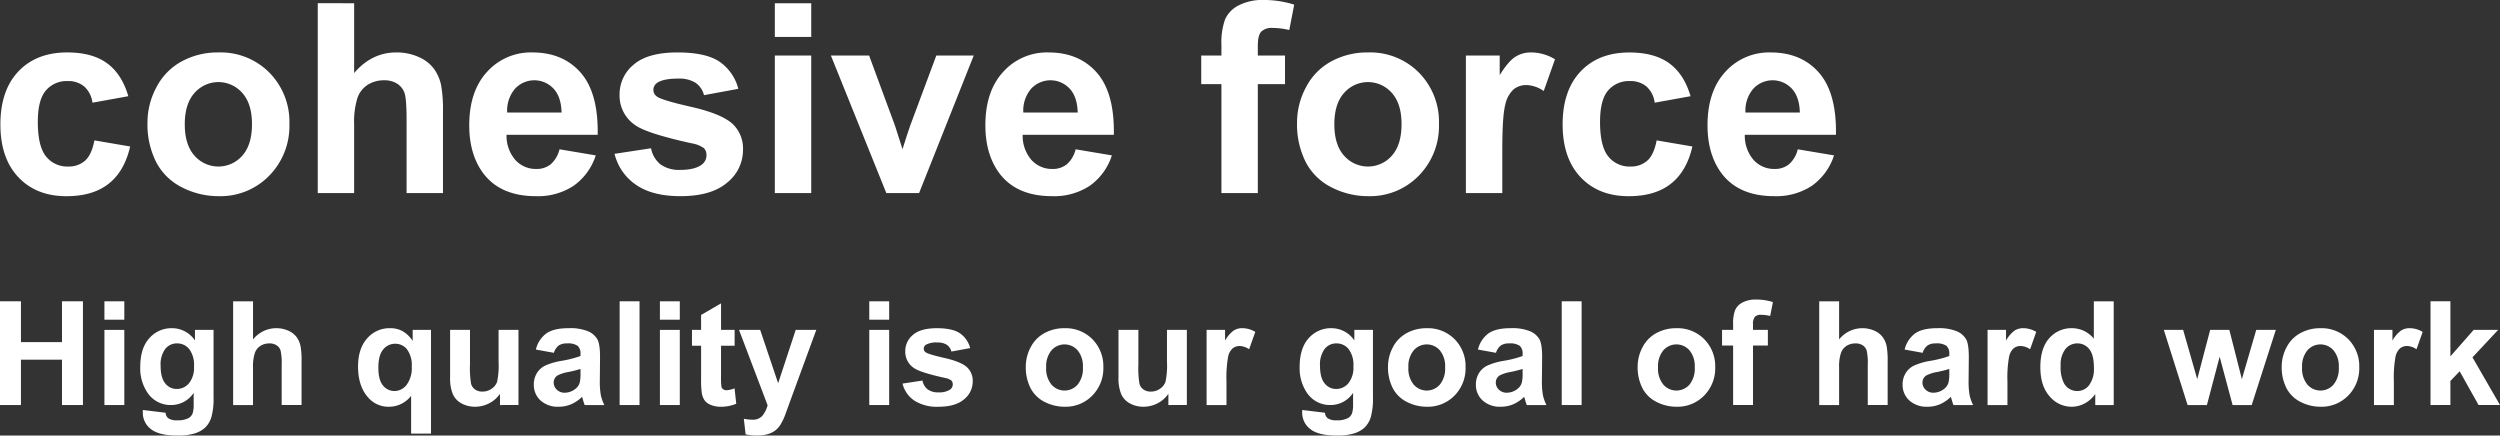
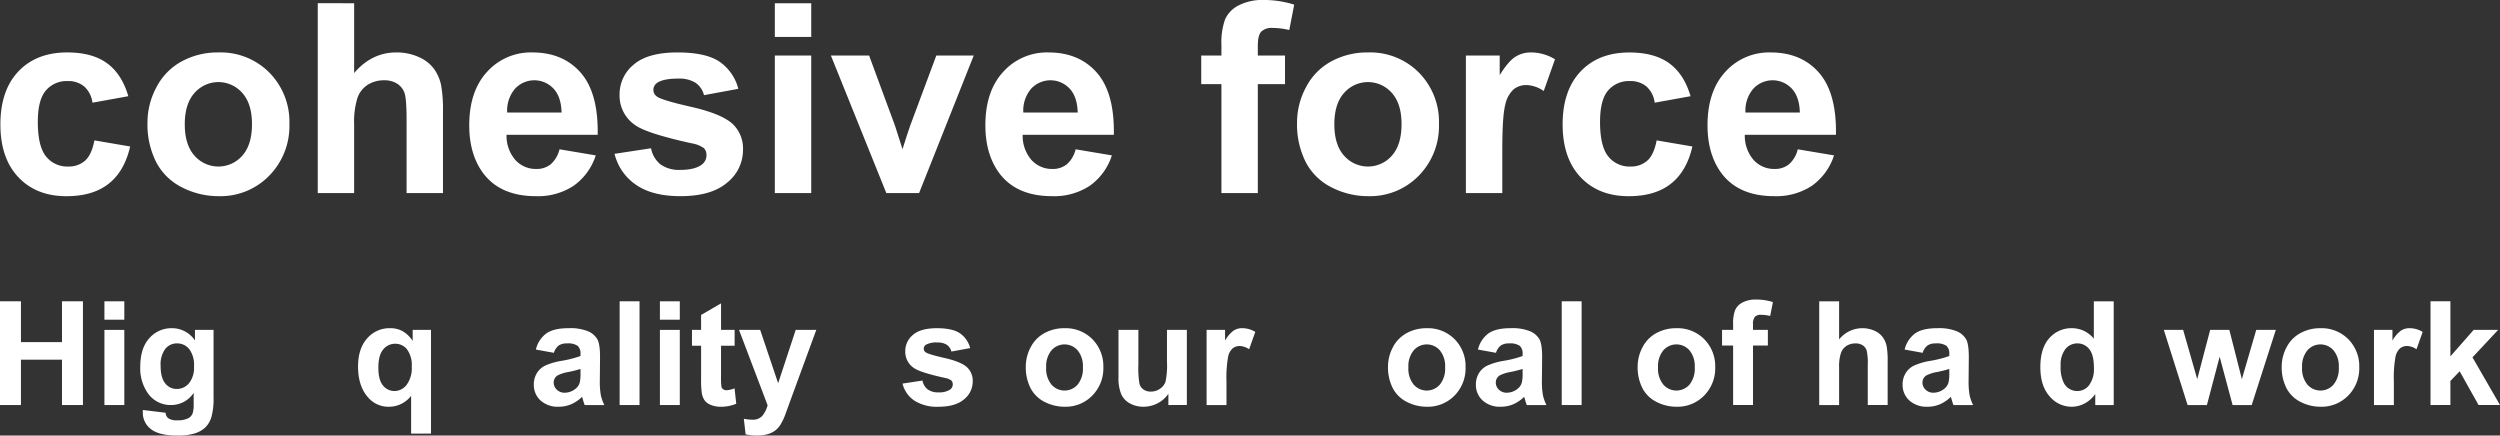
<svg xmlns="http://www.w3.org/2000/svg" width="722.974" height="125.952" viewBox="0 0 722.974 125.952">
  <rect x="0" y="0" width="722.974" height="125.952" fill="#333333" stroke="none" />
  <g id="组_460" data-name="组 460" transform="translate(-362.6 -248.248)">
    <g id="组_359" data-name="组 359" transform="translate(0 -2101.29)">
      <path id="路径_3831" data-name="路径 3831" d="M399.709,2377.361l-10.372,1.872a7.53,7.53,0,0,0-2.378-4.681,7.184,7.184,0,0,0-4.812-1.573,7.864,7.864,0,0,0-6.272,2.715q-2.34,2.716-2.34,9.081,0,7.077,2.378,10a7.807,7.807,0,0,0,6.384,2.921,7.1,7.1,0,0,0,4.906-1.7q1.91-1.7,2.7-5.86l10.335,1.76q-1.611,7.115-6.179,10.747t-12.245,3.631q-8.725,0-13.911-5.5t-5.186-15.24q0-9.849,5.2-15.334T382,2364.7q7.263,0,11.552,3.127T399.709,2377.361Z" fill="#fff" />
      <path id="路径_3832" data-name="路径 3832" d="M405.251,2384.925a21.52,21.52,0,0,1,2.584-10.148,17.736,17.736,0,0,1,7.321-7.489,21.715,21.715,0,0,1,10.578-2.584,19.857,19.857,0,0,1,14.791,5.86,20.252,20.252,0,0,1,5.767,14.81,20.485,20.485,0,0,1-5.823,14.959,19.677,19.677,0,0,1-14.66,5.935,23.1,23.1,0,0,1-10.429-2.47,16.973,16.973,0,0,1-7.545-7.246A24.15,24.15,0,0,1,405.251,2384.925Zm10.785.561q0,5.917,2.808,9.062a9.179,9.179,0,0,0,13.836,0q2.79-3.146,2.79-9.136,0-5.843-2.79-8.987a9.179,9.179,0,0,0-13.836,0Q416.036,2379.569,416.036,2385.486Z" fill="#fff" />
      <path id="路径_3833" data-name="路径 3833" d="M465.015,2350.475v20.183q5.091-5.953,12.17-5.954a15.461,15.461,0,0,1,6.553,1.348,10.716,10.716,0,0,1,4.4,3.445,12.49,12.49,0,0,1,2.022,4.644,41.492,41.492,0,0,1,.543,7.9v23.329H480.18v-21.007q0-6.253-.6-7.938a5.213,5.213,0,0,0-2.116-2.678,6.807,6.807,0,0,0-3.8-.992,8.721,8.721,0,0,0-4.681,1.273,7.346,7.346,0,0,0-3.014,3.838,22.917,22.917,0,0,0-.955,7.583v19.921H454.492v-54.9Z" fill="#fff" />
      <path id="路径_3834" data-name="路径 3834" d="M524.4,2392.713l10.485,1.761a17.2,17.2,0,0,1-6.385,8.781,18.752,18.752,0,0,1-10.915,3.013q-10.373,0-15.353-6.777-3.931-5.428-3.931-13.705,0-9.885,5.167-15.484a17.022,17.022,0,0,1,13.069-5.6q8.874,0,14,5.86t4.906,17.955H509.088a10.643,10.643,0,0,0,2.546,7.284,7.964,7.964,0,0,0,6.066,2.6,6.442,6.442,0,0,0,4.157-1.348A8.321,8.321,0,0,0,524.4,2392.713Zm.6-10.634q-.111-4.568-2.359-6.946a7.593,7.593,0,0,0-11.159.131,9.711,9.711,0,0,0-2.209,6.815Z" fill="#fff" />
      <path id="路径_3835" data-name="路径 3835" d="M540.318,2394.024l10.559-1.61a7.741,7.741,0,0,0,2.734,4.662,9.233,9.233,0,0,0,5.766,1.591q4.082,0,6.142-1.5a3.342,3.342,0,0,0,1.385-2.808,2.766,2.766,0,0,0-.749-1.985,8.4,8.4,0,0,0-3.52-1.385q-12.732-2.808-16.139-5.13a10.246,10.246,0,0,1-4.718-8.949,11.027,11.027,0,0,1,4.082-8.688q4.08-3.519,12.656-3.52,8.163,0,12.133,2.659a13.6,13.6,0,0,1,5.467,7.863l-9.923,1.835a6.139,6.139,0,0,0-2.416-3.557,8.831,8.831,0,0,0-5.074-1.236q-4.156,0-5.953,1.161a2.491,2.491,0,0,0-1.2,2.134,2.326,2.326,0,0,0,1.049,1.91q1.422,1.049,9.829,2.958t11.739,4.681a9.727,9.727,0,0,1,3.3,7.826,12.011,12.011,0,0,1-4.569,9.4q-4.569,3.932-13.518,3.931-8.125,0-12.862-3.294A15.18,15.18,0,0,1,540.318,2394.024Z" fill="#fff" />
      <path id="路径_3836" data-name="路径 3836" d="M586.675,2360.211v-9.736H597.2v9.736Zm0,45.159V2365.6H597.2v39.767Z" fill="#fff" />
      <path id="路径_3837" data-name="路径 3837" d="M618.916,2405.37,602.889,2365.6h11.047l7.489,20.295,2.172,6.778q.861-2.583,1.086-3.408.523-1.685,1.123-3.37l7.564-20.295h10.822l-15.8,39.767Z" fill="#fff" />
      <path id="路径_3838" data-name="路径 3838" d="M673.661,2392.713l10.485,1.761a17.2,17.2,0,0,1-6.384,8.781,18.755,18.755,0,0,1-10.916,3.013q-10.372,0-15.352-6.777-3.932-5.428-3.932-13.705,0-9.885,5.168-15.484a17.018,17.018,0,0,1,13.068-5.6q8.874,0,14.005,5.86t4.905,17.955H658.346a10.644,10.644,0,0,0,2.547,7.284,7.961,7.961,0,0,0,6.066,2.6,6.439,6.439,0,0,0,4.156-1.348A8.314,8.314,0,0,0,673.661,2392.713Zm.6-10.634q-.113-4.568-2.359-6.946a7.593,7.593,0,0,0-11.159.131,9.706,9.706,0,0,0-2.21,6.815Z" fill="#fff" />
      <path id="路径_3839" data-name="路径 3839" d="M709.984,2365.6h5.841v-3a19.912,19.912,0,0,1,1.067-7.489,8.442,8.442,0,0,1,3.932-4.025,15.084,15.084,0,0,1,7.246-1.555,29.288,29.288,0,0,1,8.8,1.349l-1.423,7.339a20.8,20.8,0,0,0-4.831-.6,4.307,4.307,0,0,0-3.276,1.067q-.993,1.068-.993,4.1v2.809h7.864v8.275h-7.864v31.492H715.825v-31.492h-5.841Z" fill="#fff" />
      <path id="路径_3840" data-name="路径 3840" d="M737.693,2384.925a21.52,21.52,0,0,1,2.584-10.148,17.73,17.73,0,0,1,7.321-7.489,21.715,21.715,0,0,1,10.578-2.584,19.857,19.857,0,0,1,14.791,5.86,20.252,20.252,0,0,1,5.767,14.81,20.485,20.485,0,0,1-5.823,14.959,19.677,19.677,0,0,1-14.66,5.935,23.1,23.1,0,0,1-10.429-2.47,16.968,16.968,0,0,1-7.545-7.246A24.15,24.15,0,0,1,737.693,2384.925Zm10.785.561q0,5.917,2.808,9.062a9.179,9.179,0,0,0,13.836,0q2.79-3.146,2.79-9.136,0-5.843-2.79-8.987a9.179,9.179,0,0,0-13.836,0Q748.478,2379.569,748.478,2385.486Z" fill="#fff" />
      <path id="路径_3841" data-name="路径 3841" d="M797.045,2405.37H786.522V2365.6H796.3v5.654q2.508-4.007,4.512-5.28a8.3,8.3,0,0,1,4.55-1.273,13.356,13.356,0,0,1,6.927,1.985l-3.258,9.174a9.236,9.236,0,0,0-4.943-1.722,5.838,5.838,0,0,0-3.744,1.216,8.318,8.318,0,0,0-2.415,4.4q-.88,3.183-.88,13.331Z" fill="#fff" />
      <path id="路径_3842" data-name="路径 3842" d="M851.491,2377.361l-10.373,1.872a7.53,7.53,0,0,0-2.378-4.681,7.181,7.181,0,0,0-4.811-1.573,7.862,7.862,0,0,0-6.272,2.715q-2.341,2.716-2.341,9.081,0,7.077,2.378,10a7.807,7.807,0,0,0,6.384,2.921,7.093,7.093,0,0,0,4.906-1.7q1.91-1.7,2.7-5.86l10.335,1.76q-1.611,7.115-6.179,10.747t-12.244,3.631q-8.725,0-13.911-5.5t-5.187-15.24q0-9.849,5.2-15.334t14.08-5.486q7.265,0,11.552,3.127T851.491,2377.361Z" fill="#fff" />
      <path id="路径_3843" data-name="路径 3843" d="M882.495,2392.713l10.485,1.761a17.2,17.2,0,0,1-6.384,8.781,18.755,18.755,0,0,1-10.916,3.013q-10.372,0-15.352-6.777-3.932-5.428-3.932-13.705,0-9.885,5.167-15.484a17.022,17.022,0,0,1,13.069-5.6q8.874,0,14,5.86t4.906,17.955H867.18a10.644,10.644,0,0,0,2.547,7.284,7.961,7.961,0,0,0,6.066,2.6,6.439,6.439,0,0,0,4.156-1.348A8.313,8.313,0,0,0,882.495,2392.713Zm.6-10.634q-.112-4.568-2.359-6.946a7.593,7.593,0,0,0-11.159.131,9.706,9.706,0,0,0-2.21,6.815Z" fill="#fff" />
    </g>
    <g id="组_368" data-name="组 368" transform="translate(0 -2101.29)">
      <path id="路径_3892" data-name="路径 3892" d="M362.6,2466.67v-30h6.057v11.807h11.869v-11.807h6.057v30h-6.057v-13.116H368.657v13.116Z" fill="#fff" />
      <path id="路径_3893" data-name="路径 3893" d="M392.8,2441.992v-5.32h5.751v5.32Zm0,24.678v-21.731h5.751v21.731Z" fill="#fff" />
      <path id="路径_3894" data-name="路径 3894" d="M403.915,2468.1l6.568.8a2.245,2.245,0,0,0,.758,1.575,4.316,4.316,0,0,0,2.578.614,6.7,6.7,0,0,0,3.376-.675,2.783,2.783,0,0,0,1.146-1.453,8.711,8.711,0,0,0,.266-2.639v-3.172a7.779,7.779,0,0,1-6.507,3.519,8.011,8.011,0,0,1-6.937-3.7,12.592,12.592,0,0,1-2.005-7.285q0-5.464,2.629-8.349a8.486,8.486,0,0,1,6.538-2.885,7.96,7.96,0,0,1,6.651,3.54v-3.049h5.381v19.5a19.433,19.433,0,0,1-.634,5.75,7.13,7.13,0,0,1-1.78,2.988,7.889,7.889,0,0,1-3.059,1.7,16.119,16.119,0,0,1-4.84.614q-5.525,0-7.837-1.893a5.938,5.938,0,0,1-2.312-4.8C403.895,2468.607,403.9,2468.375,403.915,2468.1Zm5.136-12.749q0,3.459,1.341,5.065a4.142,4.142,0,0,0,3.3,1.606,4.57,4.57,0,0,0,3.561-1.647,7.183,7.183,0,0,0,1.452-4.881,7.61,7.61,0,0,0-1.391-5.013,4.424,4.424,0,0,0-3.52-1.637,4.242,4.242,0,0,0-3.406,1.607A7.528,7.528,0,0,0,409.051,2455.354Z" fill="#fff" />
-       <path id="路径_3895" data-name="路径 3895" d="M435.775,2436.672V2447.7a8.62,8.62,0,0,1,10.232-2.517,5.851,5.851,0,0,1,2.4,1.883,6.83,6.83,0,0,1,1.1,2.537,22.667,22.667,0,0,1,.3,4.318v12.748h-5.75v-11.479a16.96,16.96,0,0,0-.328-4.339,2.842,2.842,0,0,0-1.156-1.462,3.715,3.715,0,0,0-2.077-.543,4.773,4.773,0,0,0-2.558.7,4.016,4.016,0,0,0-1.647,2.1,12.514,12.514,0,0,0-.522,4.143v10.886h-5.75v-30Z" fill="#fff" />
      <path id="路径_3896" data-name="路径 3896" d="M481.49,2474.937V2464.01a8.14,8.14,0,0,1-2.8,2.3,7.912,7.912,0,0,1-3.622.85,7.69,7.69,0,0,1-6.1-2.784q-2.823-3.253-2.823-8.819,0-5.238,2.65-8.175a8.5,8.5,0,0,1,6.578-2.936,7.347,7.347,0,0,1,3.755.921,8.6,8.6,0,0,1,2.814,2.782v-3.212h5.3v30Zm.184-19.4a7.616,7.616,0,0,0-1.361-4.962,4.262,4.262,0,0,0-3.407-1.626,4.386,4.386,0,0,0-3.489,1.657q-1.4,1.657-1.4,5.259,0,3.58,1.351,5.167a4.213,4.213,0,0,0,3.335,1.586,4.441,4.441,0,0,0,3.479-1.781A8.074,8.074,0,0,0,481.674,2455.538Z" fill="#fff" />
-       <path id="路径_3897" data-name="路径 3897" d="M507.191,2466.67v-3.253a8.369,8.369,0,0,1-3.121,2.742,8.754,8.754,0,0,1-4.082,1,7.984,7.984,0,0,1-3.929-.962,5.671,5.671,0,0,1-2.516-2.7,12.019,12.019,0,0,1-.778-4.808v-13.751h5.75v9.986a27.652,27.652,0,0,0,.317,5.617,3.064,3.064,0,0,0,1.156,1.637,3.555,3.555,0,0,0,2.128.6,4.522,4.522,0,0,0,2.64-.808,4.112,4.112,0,0,0,1.6-2.005,23.244,23.244,0,0,0,.43-5.863v-9.167h5.75v21.731Z" fill="#fff" />
      <path id="路径_3898" data-name="路径 3898" d="M522.784,2451.569l-5.218-.942a8.129,8.129,0,0,1,3.028-4.665q2.149-1.514,6.385-1.514a13.77,13.77,0,0,1,5.73.91,5.718,5.718,0,0,1,2.649,2.312q.768,1.4.768,5.147l-.062,6.712a23.309,23.309,0,0,0,.276,4.225,12.288,12.288,0,0,0,1.034,2.916h-5.689q-.225-.573-.552-1.7-.144-.511-.205-.675a10.362,10.362,0,0,1-3.151,2.148,9.02,9.02,0,0,1-3.581.717,7.4,7.4,0,0,1-5.29-1.822,6.053,6.053,0,0,1-1.934-4.6,6.183,6.183,0,0,1,.88-3.284,5.743,5.743,0,0,1,2.466-2.21,19.282,19.282,0,0,1,4.574-1.341,31.334,31.334,0,0,0,5.586-1.411v-.574a2.976,2.976,0,0,0-.819-2.363,4.9,4.9,0,0,0-3.09-.706,4.119,4.119,0,0,0-2.394.6A4.187,4.187,0,0,0,522.784,2451.569Zm7.694,4.665a35.8,35.8,0,0,1-3.5.88,10.515,10.515,0,0,0-3.131,1,2.4,2.4,0,0,0-1.126,2.026,2.818,2.818,0,0,0,.9,2.087,3.142,3.142,0,0,0,2.292.88,4.983,4.983,0,0,0,2.967-1.023,3.606,3.606,0,0,0,1.371-1.9,11.369,11.369,0,0,0,.225-2.8Z" fill="#fff" />
      <path id="路径_3899" data-name="路径 3899" d="M541.793,2466.67v-30h5.751v30Z" fill="#fff" />
      <path id="路径_3900" data-name="路径 3900" d="M553.437,2441.992v-5.32h5.751v5.32Zm0,24.678v-21.731h5.751v21.731Z" fill="#fff" />
      <path id="路径_3901" data-name="路径 3901" d="M575.046,2444.939v4.583h-3.929v8.759a21.6,21.6,0,0,0,.113,3.1,1.257,1.257,0,0,0,.511.726,1.621,1.621,0,0,0,.972.286,7.443,7.443,0,0,0,2.312-.552l.492,4.461a11.437,11.437,0,0,1-4.543.86,7.2,7.2,0,0,1-2.8-.522,4.089,4.089,0,0,1-1.831-1.351,5.336,5.336,0,0,1-.809-2.241,27.98,27.98,0,0,1-.184-4.051v-9.475h-2.639v-4.583h2.639v-4.318l5.771-3.356v7.674Z" fill="#fff" />
      <path id="路径_3902" data-name="路径 3902" d="M576.315,2444.939h6.118l5.2,15.429,5.075-15.429h5.954l-7.673,20.913-1.371,3.786a15.469,15.469,0,0,1-1.443,2.905,6.3,6.3,0,0,1-1.576,1.627,6.89,6.89,0,0,1-2.189.972,11.367,11.367,0,0,1-2.936.348,15.229,15.229,0,0,1-3.254-.348l-.512-4.5a12.747,12.747,0,0,0,2.436.266,3.606,3.606,0,0,0,2.966-1.177,8.144,8.144,0,0,0,1.474-3Z" fill="#fff" />
-       <path id="路径_3903" data-name="路径 3903" d="M613.986,2441.992v-5.32h5.751v5.32Zm0,24.678v-21.731h5.751v21.731Z" fill="#fff" />
      <path id="路径_3904" data-name="路径 3904" d="M623.6,2460.47l5.77-.88a4.227,4.227,0,0,0,1.494,2.548,5.043,5.043,0,0,0,3.151.869,5.685,5.685,0,0,0,3.356-.818,1.828,1.828,0,0,0,.757-1.535,1.507,1.507,0,0,0-.409-1.084,4.6,4.6,0,0,0-1.924-.758q-6.957-1.534-8.82-2.8a5.6,5.6,0,0,1-2.578-4.89,6.029,6.029,0,0,1,2.231-4.748q2.23-1.923,6.916-1.923,4.461,0,6.63,1.452a7.432,7.432,0,0,1,2.988,4.3l-5.423,1a3.354,3.354,0,0,0-1.32-1.945,4.826,4.826,0,0,0-2.773-.675,6.254,6.254,0,0,0-3.253.634,1.364,1.364,0,0,0-.655,1.167,1.273,1.273,0,0,0,.573,1.044q.777.573,5.372,1.616t6.415,2.558a5.317,5.317,0,0,1,1.8,4.277,6.565,6.565,0,0,1-2.5,5.136q-2.5,2.148-7.387,2.149a12.124,12.124,0,0,1-7.029-1.8A8.29,8.29,0,0,1,623.6,2460.47Z" fill="#fff" />
      <path id="路径_3905" data-name="路径 3905" d="M659.251,2455.5a11.751,11.751,0,0,1,1.412-5.545,9.684,9.684,0,0,1,4-4.092,11.865,11.865,0,0,1,5.781-1.412,10.851,10.851,0,0,1,8.083,3.2,11.068,11.068,0,0,1,3.151,8.093,11.2,11.2,0,0,1-3.182,8.175,10.756,10.756,0,0,1-8.011,3.244,12.624,12.624,0,0,1-5.7-1.351,9.256,9.256,0,0,1-4.123-3.96A13.183,13.183,0,0,1,659.251,2455.5Zm5.893.308a7.2,7.2,0,0,0,1.535,4.952,5.017,5.017,0,0,0,7.561,0,7.3,7.3,0,0,0,1.524-4.993,7.17,7.17,0,0,0-1.524-4.912,5.018,5.018,0,0,0-7.561,0A7.2,7.2,0,0,0,665.144,2455.8Z" fill="#fff" />
      <path id="路径_3906" data-name="路径 3906" d="M700.483,2466.67v-3.253a8.366,8.366,0,0,1-3.12,2.742,8.754,8.754,0,0,1-4.082,1,7.981,7.981,0,0,1-3.929-.962,5.673,5.673,0,0,1-2.517-2.7,12.036,12.036,0,0,1-.778-4.808v-13.751h5.75v9.986a27.622,27.622,0,0,0,.318,5.617,3.059,3.059,0,0,0,1.156,1.637,3.553,3.553,0,0,0,2.128.6,4.521,4.521,0,0,0,2.639-.808,4.115,4.115,0,0,0,1.6-2.005,23.316,23.316,0,0,0,.429-5.863v-9.167h5.75v21.731Z" fill="#fff" />
      <path id="路径_3907" data-name="路径 3907" d="M717.284,2466.67h-5.75v-21.731h5.341v3.09a9.274,9.274,0,0,1,2.465-2.886,4.54,4.54,0,0,1,2.486-.7,7.3,7.3,0,0,1,3.786,1.084l-1.78,5.013a5.054,5.054,0,0,0-2.7-.941,3.2,3.2,0,0,0-2.046.665,4.55,4.55,0,0,0-1.319,2.405,34.114,34.114,0,0,0-.481,7.284Z" fill="#fff" />
-       <path id="路径_3908" data-name="路径 3908" d="M739.2,2468.1l6.569.8a2.241,2.241,0,0,0,.757,1.575,4.316,4.316,0,0,0,2.578.614,6.7,6.7,0,0,0,3.377-.675,2.792,2.792,0,0,0,1.146-1.453,8.744,8.744,0,0,0,.266-2.639v-3.172a7.783,7.783,0,0,1-6.508,3.519,8.011,8.011,0,0,1-6.937-3.7,12.592,12.592,0,0,1-2.005-7.285q0-5.464,2.629-8.349a8.486,8.486,0,0,1,6.538-2.885,7.96,7.96,0,0,1,6.651,3.54v-3.049h5.382v19.5a19.427,19.427,0,0,1-.635,5.75,7.13,7.13,0,0,1-1.78,2.988,7.889,7.889,0,0,1-3.059,1.7,16.119,16.119,0,0,1-4.84.614q-5.524,0-7.837-1.893a5.937,5.937,0,0,1-2.312-4.8Q739.179,2468.511,739.2,2468.1Zm5.136-12.749q0,3.459,1.341,5.065a4.142,4.142,0,0,0,3.3,1.606,4.57,4.57,0,0,0,3.561-1.647,7.183,7.183,0,0,0,1.453-4.881,7.616,7.616,0,0,0-1.391-5.013,4.427,4.427,0,0,0-3.52-1.637,4.244,4.244,0,0,0-3.407,1.607A7.527,7.527,0,0,0,744.335,2455.354Z" fill="#fff" />
      <path id="路径_3909" data-name="路径 3909" d="M764,2455.5a11.763,11.763,0,0,1,1.412-5.545,9.692,9.692,0,0,1,4-4.092,11.858,11.858,0,0,1,5.78-1.412,10.849,10.849,0,0,1,8.083,3.2,11.065,11.065,0,0,1,3.152,8.093,11.2,11.2,0,0,1-3.182,8.175,10.758,10.758,0,0,1-8.012,3.244,12.62,12.62,0,0,1-5.7-1.351,9.264,9.264,0,0,1-4.124-3.96A13.2,13.2,0,0,1,764,2455.5Zm5.894.308a7.2,7.2,0,0,0,1.534,4.952,5.017,5.017,0,0,0,7.561,0,7.3,7.3,0,0,0,1.525-4.993,7.17,7.17,0,0,0-1.525-4.912,5.019,5.019,0,0,0-7.561,0A7.2,7.2,0,0,0,769.894,2455.8Z" fill="#fff" />
      <path id="路径_3910" data-name="路径 3910" d="M795.227,2451.569l-5.218-.942a8.129,8.129,0,0,1,3.028-4.665q2.149-1.514,6.384-1.514a13.764,13.764,0,0,1,5.73.91,5.716,5.716,0,0,1,2.65,2.312q.768,1.4.767,5.147l-.061,6.712a23.309,23.309,0,0,0,.276,4.225,12.288,12.288,0,0,0,1.034,2.916h-5.689q-.225-.573-.552-1.7-.144-.511-.205-.675a10.362,10.362,0,0,1-3.151,2.148,9.02,9.02,0,0,1-3.581.717,7.4,7.4,0,0,1-5.29-1.822,6.053,6.053,0,0,1-1.934-4.6,6.183,6.183,0,0,1,.88-3.284,5.743,5.743,0,0,1,2.466-2.21,19.287,19.287,0,0,1,4.573-1.341,31.327,31.327,0,0,0,5.587-1.411v-.574a2.979,2.979,0,0,0-.819-2.363,4.9,4.9,0,0,0-3.09-.706,4.119,4.119,0,0,0-2.394.6A4.187,4.187,0,0,0,795.227,2451.569Zm7.694,4.665a35.763,35.763,0,0,1-3.5.88,10.516,10.516,0,0,0-3.13,1,2.4,2.4,0,0,0-1.126,2.026,2.821,2.821,0,0,0,.9,2.087,3.145,3.145,0,0,0,2.292.88,4.983,4.983,0,0,0,2.968-1.023,3.606,3.606,0,0,0,1.371-1.9,11.369,11.369,0,0,0,.225-2.8Z" fill="#fff" />
      <path id="路径_3911" data-name="路径 3911" d="M814.236,2466.67v-30h5.751v30Z" fill="#fff" />
      <path id="路径_3912" data-name="路径 3912" d="M836.193,2455.5a11.763,11.763,0,0,1,1.412-5.545,9.685,9.685,0,0,1,4-4.092,11.865,11.865,0,0,1,5.781-1.412,10.849,10.849,0,0,1,8.083,3.2,11.065,11.065,0,0,1,3.152,8.093,11.194,11.194,0,0,1-3.183,8.175,10.754,10.754,0,0,1-8.011,3.244,12.62,12.62,0,0,1-5.7-1.351,9.254,9.254,0,0,1-4.124-3.96A13.2,13.2,0,0,1,836.193,2455.5Zm5.893.308a7.2,7.2,0,0,0,1.535,4.952,5.017,5.017,0,0,0,7.561,0,7.3,7.3,0,0,0,1.525-4.993,7.17,7.17,0,0,0-1.525-4.912,5.019,5.019,0,0,0-7.561,0A7.2,7.2,0,0,0,842.086,2455.8Z" fill="#fff" />
      <path id="路径_3913" data-name="路径 3913" d="M860.6,2444.939H863.8V2443.3a10.87,10.87,0,0,1,.584-4.093,4.618,4.618,0,0,1,2.148-2.2,8.249,8.249,0,0,1,3.96-.849,16.013,16.013,0,0,1,4.809.737l-.778,4.011a11.322,11.322,0,0,0-2.64-.328,2.351,2.351,0,0,0-1.79.583,3.383,3.383,0,0,0-.542,2.241v1.535h4.3v4.522h-4.3v17.209H863.8v-17.209H860.6Z" fill="#fff" />
      <path id="路径_3914" data-name="路径 3914" d="M894.451,2436.672V2447.7a8.62,8.62,0,0,1,10.232-2.517,5.851,5.851,0,0,1,2.4,1.883,6.83,6.83,0,0,1,1.105,2.537,22.667,22.667,0,0,1,.3,4.318v12.748h-5.751v-11.479a17.028,17.028,0,0,0-.327-4.339,2.842,2.842,0,0,0-1.156-1.462,3.715,3.715,0,0,0-2.077-.543,4.773,4.773,0,0,0-2.558.7,4.016,4.016,0,0,0-1.647,2.1,12.513,12.513,0,0,0-.522,4.143v10.886H888.7v-30Z" fill="#fff" />
      <path id="路径_3915" data-name="路径 3915" d="M918.618,2451.569l-5.218-.942a8.129,8.129,0,0,1,3.028-4.665q2.15-1.514,6.385-1.514a13.771,13.771,0,0,1,5.73.91,5.718,5.718,0,0,1,2.649,2.312q.768,1.4.767,5.147l-.061,6.712a23.309,23.309,0,0,0,.276,4.225,12.288,12.288,0,0,0,1.034,2.916h-5.689q-.225-.573-.552-1.7-.144-.511-.2-.675a10.362,10.362,0,0,1-3.151,2.148,9.021,9.021,0,0,1-3.581.717,7.4,7.4,0,0,1-5.29-1.822,6.053,6.053,0,0,1-1.934-4.6,6.183,6.183,0,0,1,.88-3.284,5.743,5.743,0,0,1,2.466-2.21,19.282,19.282,0,0,1,4.574-1.341,31.331,31.331,0,0,0,5.586-1.411v-.574a2.976,2.976,0,0,0-.819-2.363,4.9,4.9,0,0,0-3.09-.706,4.119,4.119,0,0,0-2.394.6A4.187,4.187,0,0,0,918.618,2451.569Zm7.694,4.665a35.8,35.8,0,0,1-3.5.88,10.515,10.515,0,0,0-3.131,1,2.4,2.4,0,0,0-1.126,2.026,2.818,2.818,0,0,0,.9,2.087,3.142,3.142,0,0,0,2.292.88,4.983,4.983,0,0,0,2.967-1.023,3.606,3.606,0,0,0,1.371-1.9,11.369,11.369,0,0,0,.225-2.8Z" fill="#fff" />
-       <path id="路径_3916" data-name="路径 3916" d="M943.132,2466.67h-5.75v-21.731h5.341v3.09a9.3,9.3,0,0,1,2.465-2.886,4.544,4.544,0,0,1,2.487-.7,7.3,7.3,0,0,1,3.785,1.084l-1.78,5.013a5.051,5.051,0,0,0-2.7-.941,3.191,3.191,0,0,0-2.046.665,4.557,4.557,0,0,0-1.32,2.405,34.192,34.192,0,0,0-.481,7.284Z" fill="#fff" />
      <path id="路径_3917" data-name="路径 3917" d="M973.868,2466.67h-5.341v-3.192a8.627,8.627,0,0,1-3.141,2.773,8.064,8.064,0,0,1-3.653.911,8.276,8.276,0,0,1-6.415-3.019q-2.67-3.018-2.671-8.42,0-5.526,2.6-8.4a8.469,8.469,0,0,1,6.568-2.875,8.138,8.138,0,0,1,6.3,3.028v-10.8h5.75Zm-15.347-11.336a9.955,9.955,0,0,0,.961,5.034,4.345,4.345,0,0,0,3.888,2.251,4.235,4.235,0,0,0,3.377-1.688,7.8,7.8,0,0,0,1.391-5.045q0-3.744-1.35-5.391a4.274,4.274,0,0,0-3.459-1.648,4.321,4.321,0,0,0-3.427,1.627A7.351,7.351,0,0,0,958.521,2455.334Z" fill="#fff" />
      <path id="路径_3918" data-name="路径 3918" d="M995.23,2466.67l-6.875-21.731h5.586l4.073,14.242,3.744-14.242h5.546l3.622,14.242,4.154-14.242h5.668l-6.978,21.731h-5.525l-3.744-13.976-3.684,13.976Z" fill="#fff" />
      <path id="路径_3919" data-name="路径 3919" d="M1022.446,2455.5a11.763,11.763,0,0,1,1.412-5.545,9.684,9.684,0,0,1,4-4.092,11.865,11.865,0,0,1,5.781-1.412,10.85,10.85,0,0,1,8.083,3.2,11.065,11.065,0,0,1,3.152,8.093,11.194,11.194,0,0,1-3.183,8.175,10.756,10.756,0,0,1-8.011,3.244,12.627,12.627,0,0,1-5.7-1.351,9.256,9.256,0,0,1-4.123-3.96A13.2,13.2,0,0,1,1022.446,2455.5Zm5.893.308a7.2,7.2,0,0,0,1.535,4.952,5.017,5.017,0,0,0,7.561,0,7.3,7.3,0,0,0,1.524-4.993,7.17,7.17,0,0,0-1.524-4.912,5.019,5.019,0,0,0-7.561,0A7.2,7.2,0,0,0,1028.339,2455.8Z" fill="#fff" />
      <path id="路径_3920" data-name="路径 3920" d="M1054.88,2466.67h-5.75v-21.731h5.341v3.09a9.288,9.288,0,0,1,2.465-2.886,4.542,4.542,0,0,1,2.486-.7,7.3,7.3,0,0,1,3.786,1.084l-1.78,5.013a5.051,5.051,0,0,0-2.7-.941,3.191,3.191,0,0,0-2.046.665,4.544,4.544,0,0,0-1.32,2.405,34.124,34.124,0,0,0-.481,7.284Z" fill="#fff" />
      <path id="路径_3921" data-name="路径 3921" d="M1065.48,2466.67v-30h5.75v15.92l6.732-7.653h7.08l-7.428,7.939,7.96,13.792h-6.2l-5.464-9.76-2.68,2.8v6.957Z" fill="#fff" />
    </g>
  </g>
</svg>